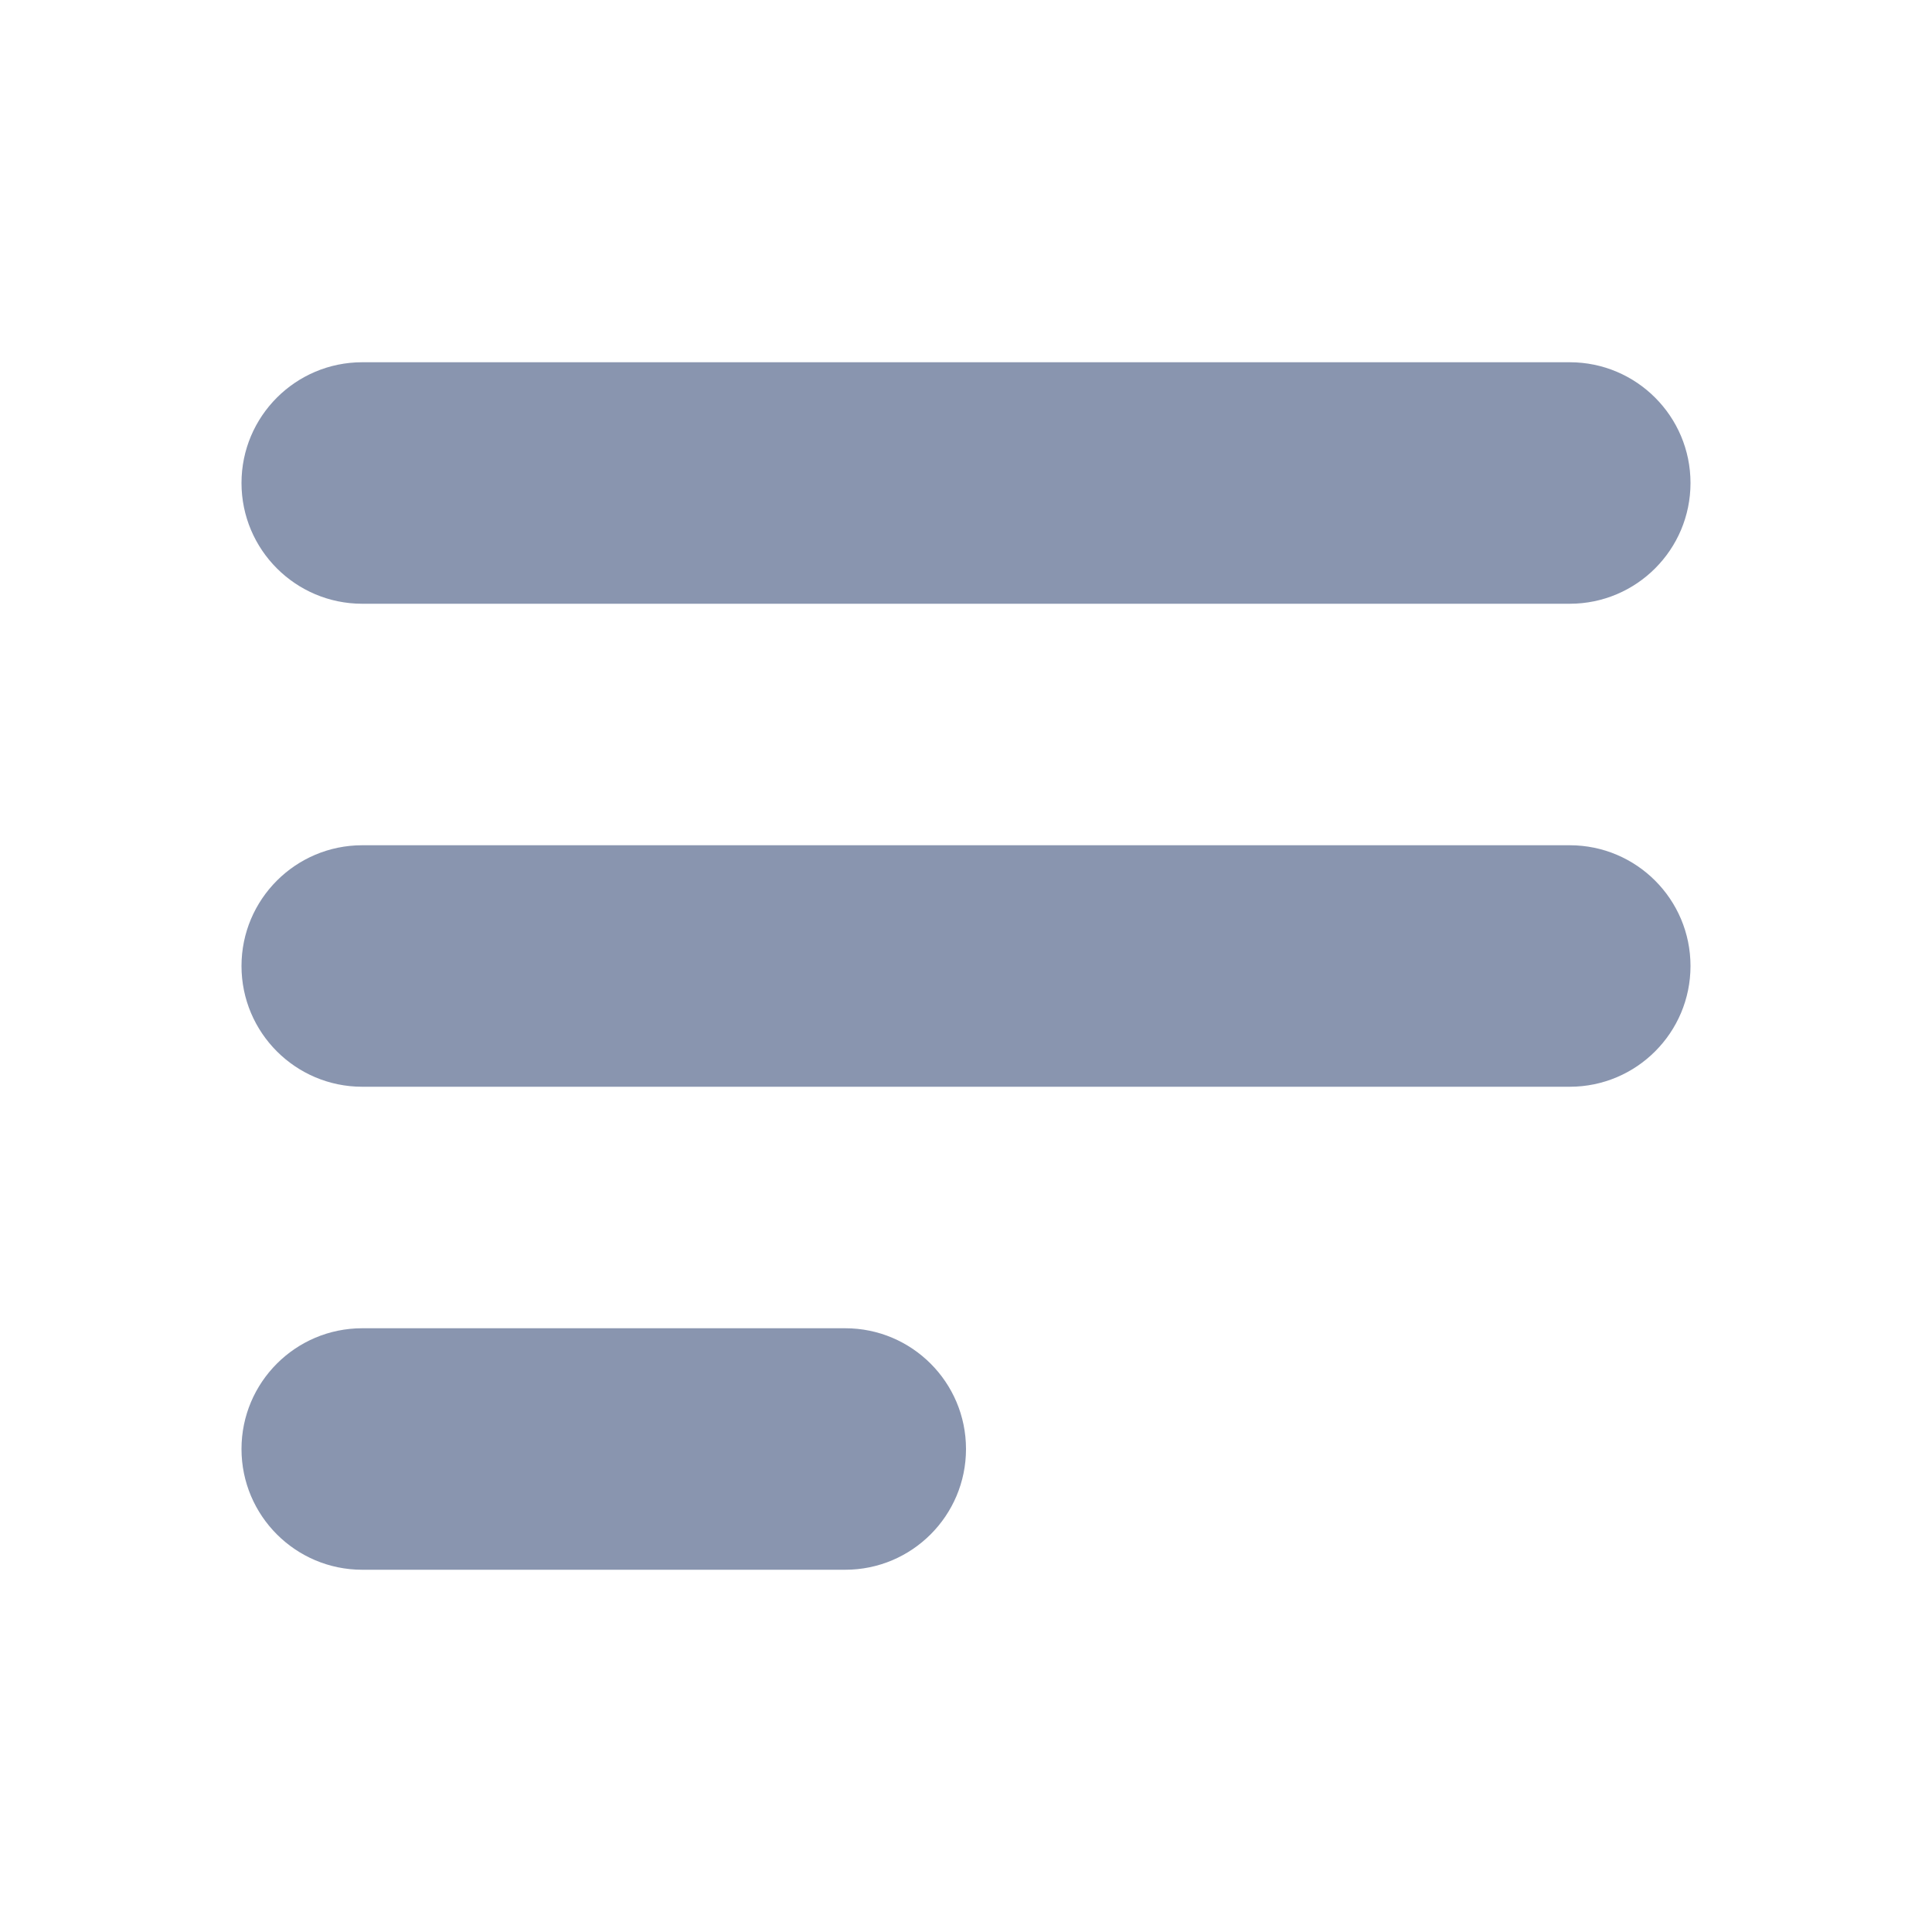
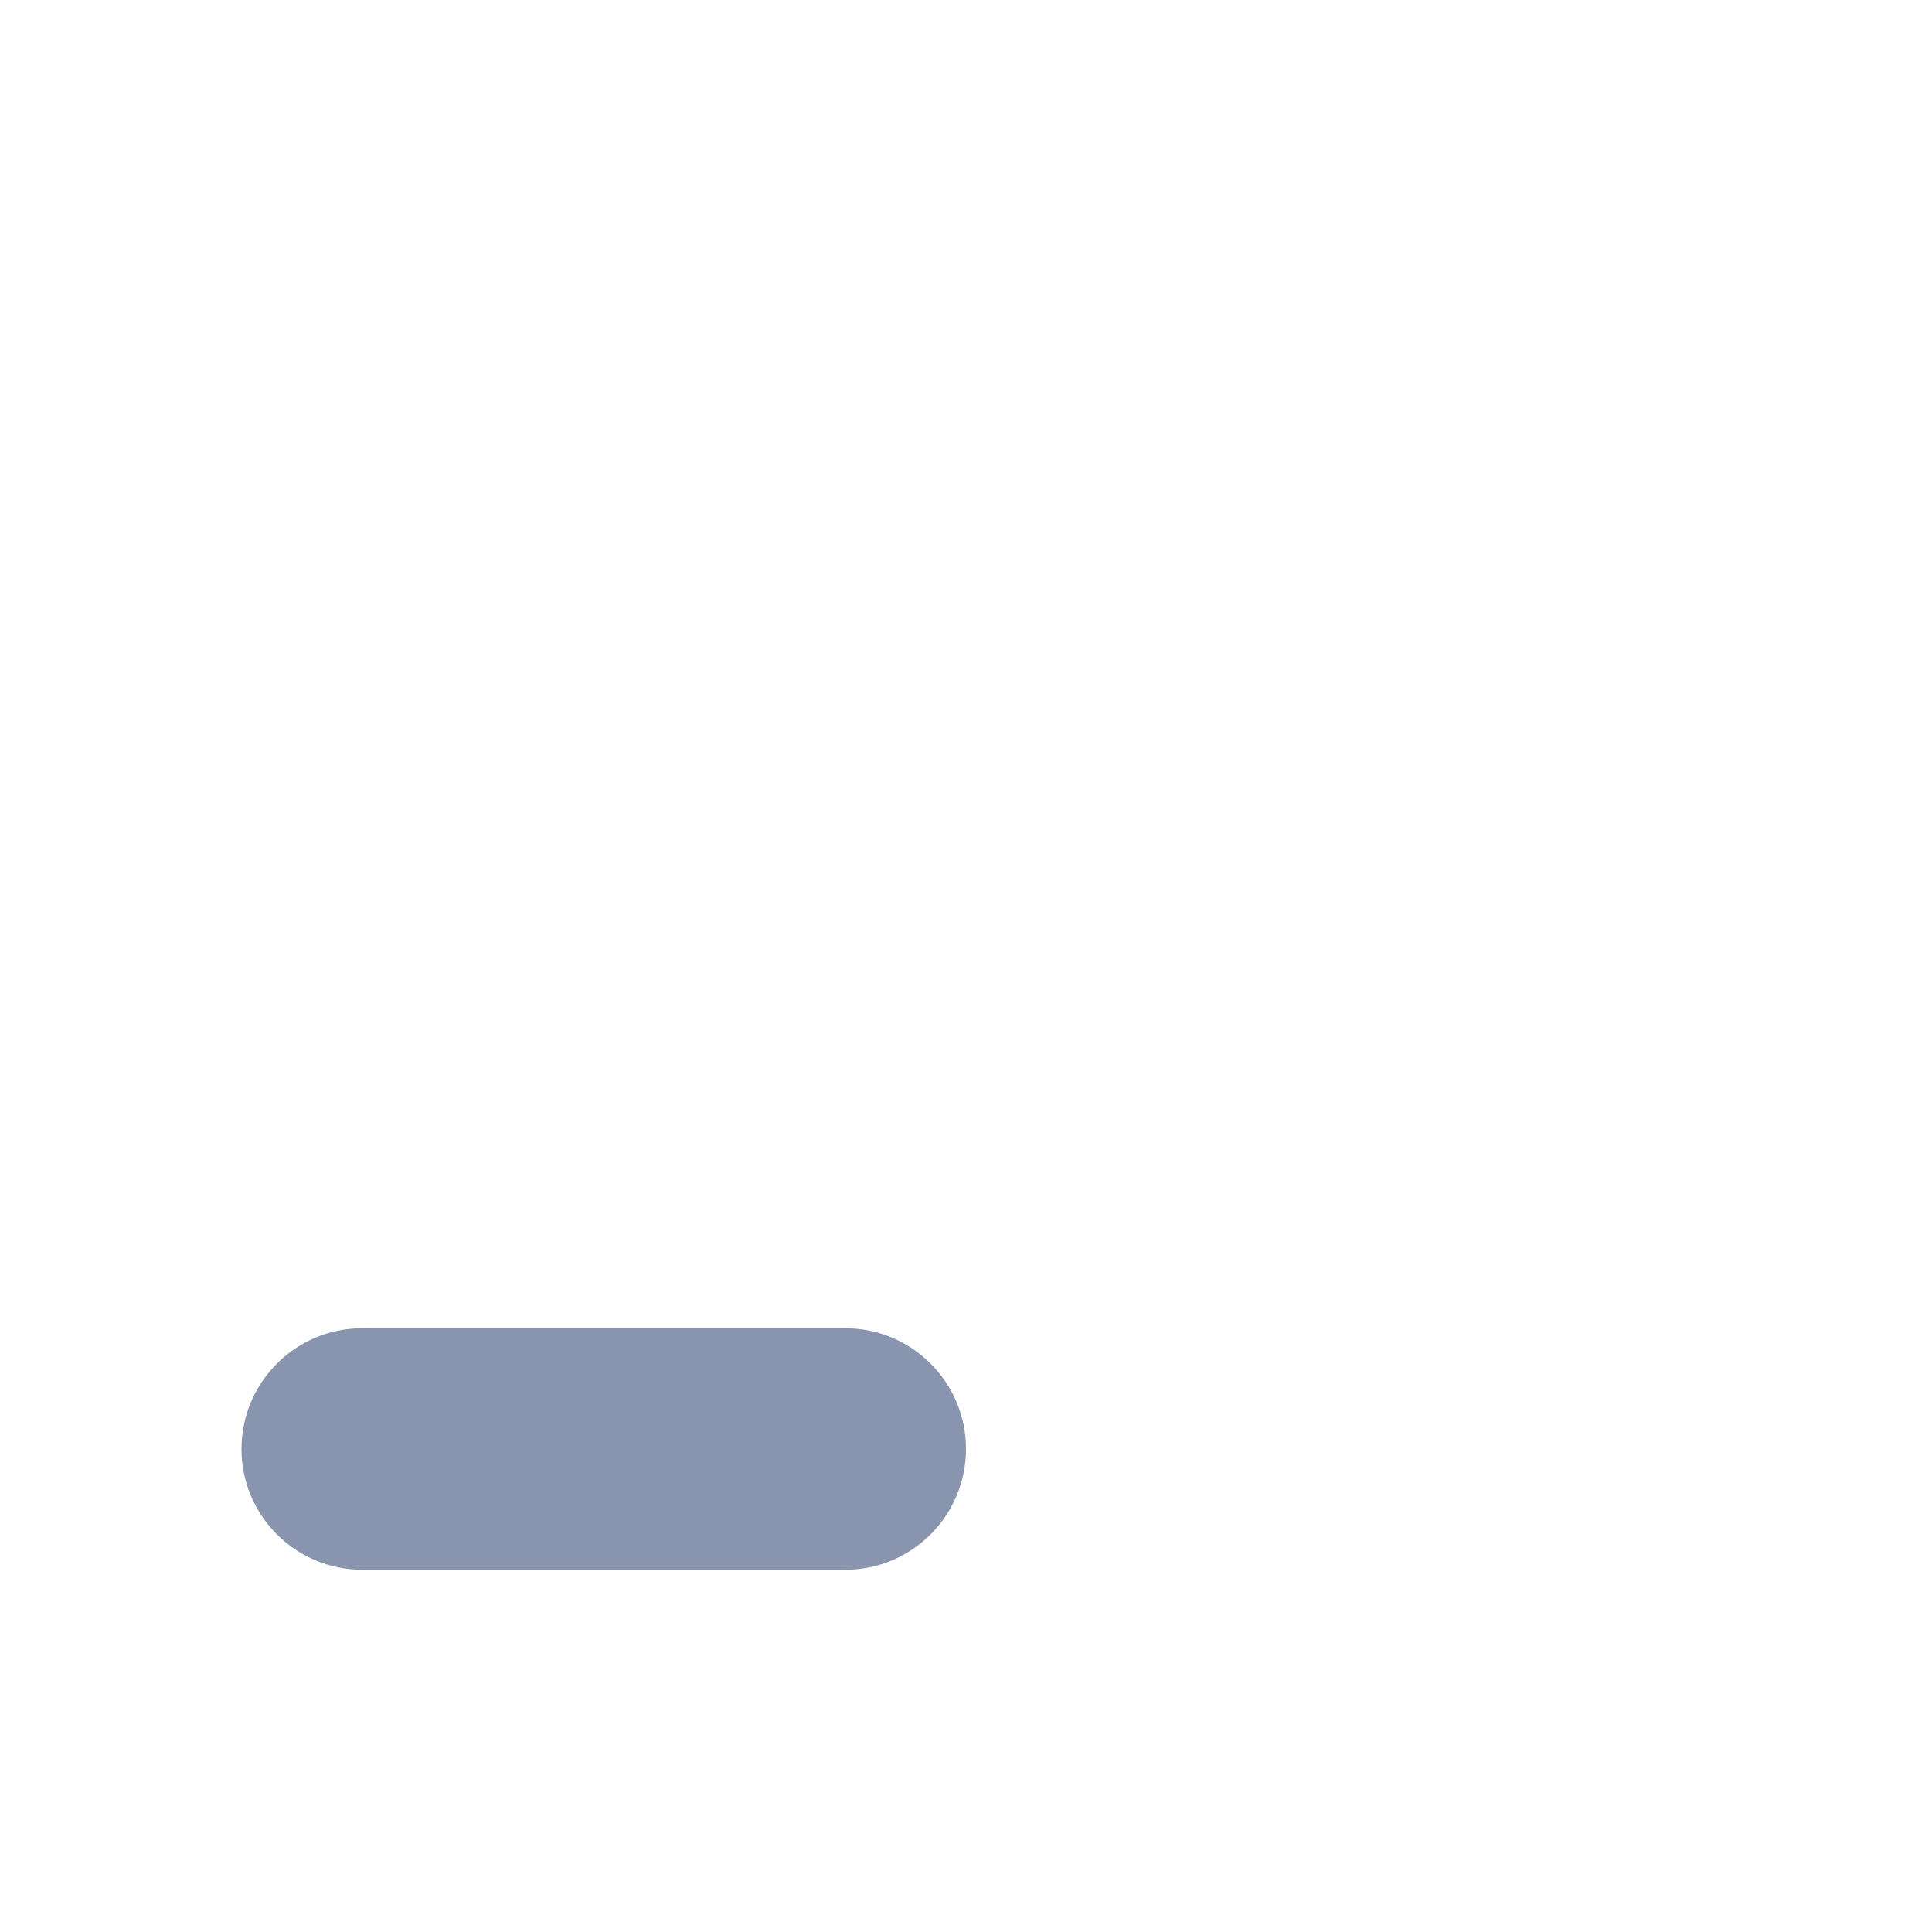
<svg xmlns="http://www.w3.org/2000/svg" width="16px" height="16px" viewBox="0 0 16 16" version="1.1">
  <title>Icons/UI/16/document</title>
  <desc>Created with Sketch.</desc>
  <g id="Icons/UI/16/document" stroke="none" stroke-width="1" fill="none" fill-rule="evenodd">
    <g id="menu-4" transform="translate(2, 3)" fill="#8995AF">
-       <path d="M11,4 L1,4 C0.448,4 6.76353751e-17,4.448 0,5 C-6.76353751e-17,5.552 0.448,6 1,6 L11,6 C11.552,6 12,5.552 12,5 C12,4.448 11.552,4 11,4 Z" id="Path" />
-       <path d="M11,0 L1,0 C0.448,0 6.76353751e-17,0.448 0,1 C-6.76353751e-17,1.552 0.448,2 1,2 L11,2 C11.552,2 12,1.552 12,1 C12,0.448 11.552,0 11,0 Z" id="Path" />
      <path d="M5,8 L1,8 C0.448,8 6.76353751e-17,8.448 0,9 C-6.76353751e-17,9.552 0.448,10 1,10 L5,10 C5.552,10 6,9.552 6,9 C6,8.448 5.552,8 5,8 Z" id="Path" />
    </g>
  </g>
</svg>